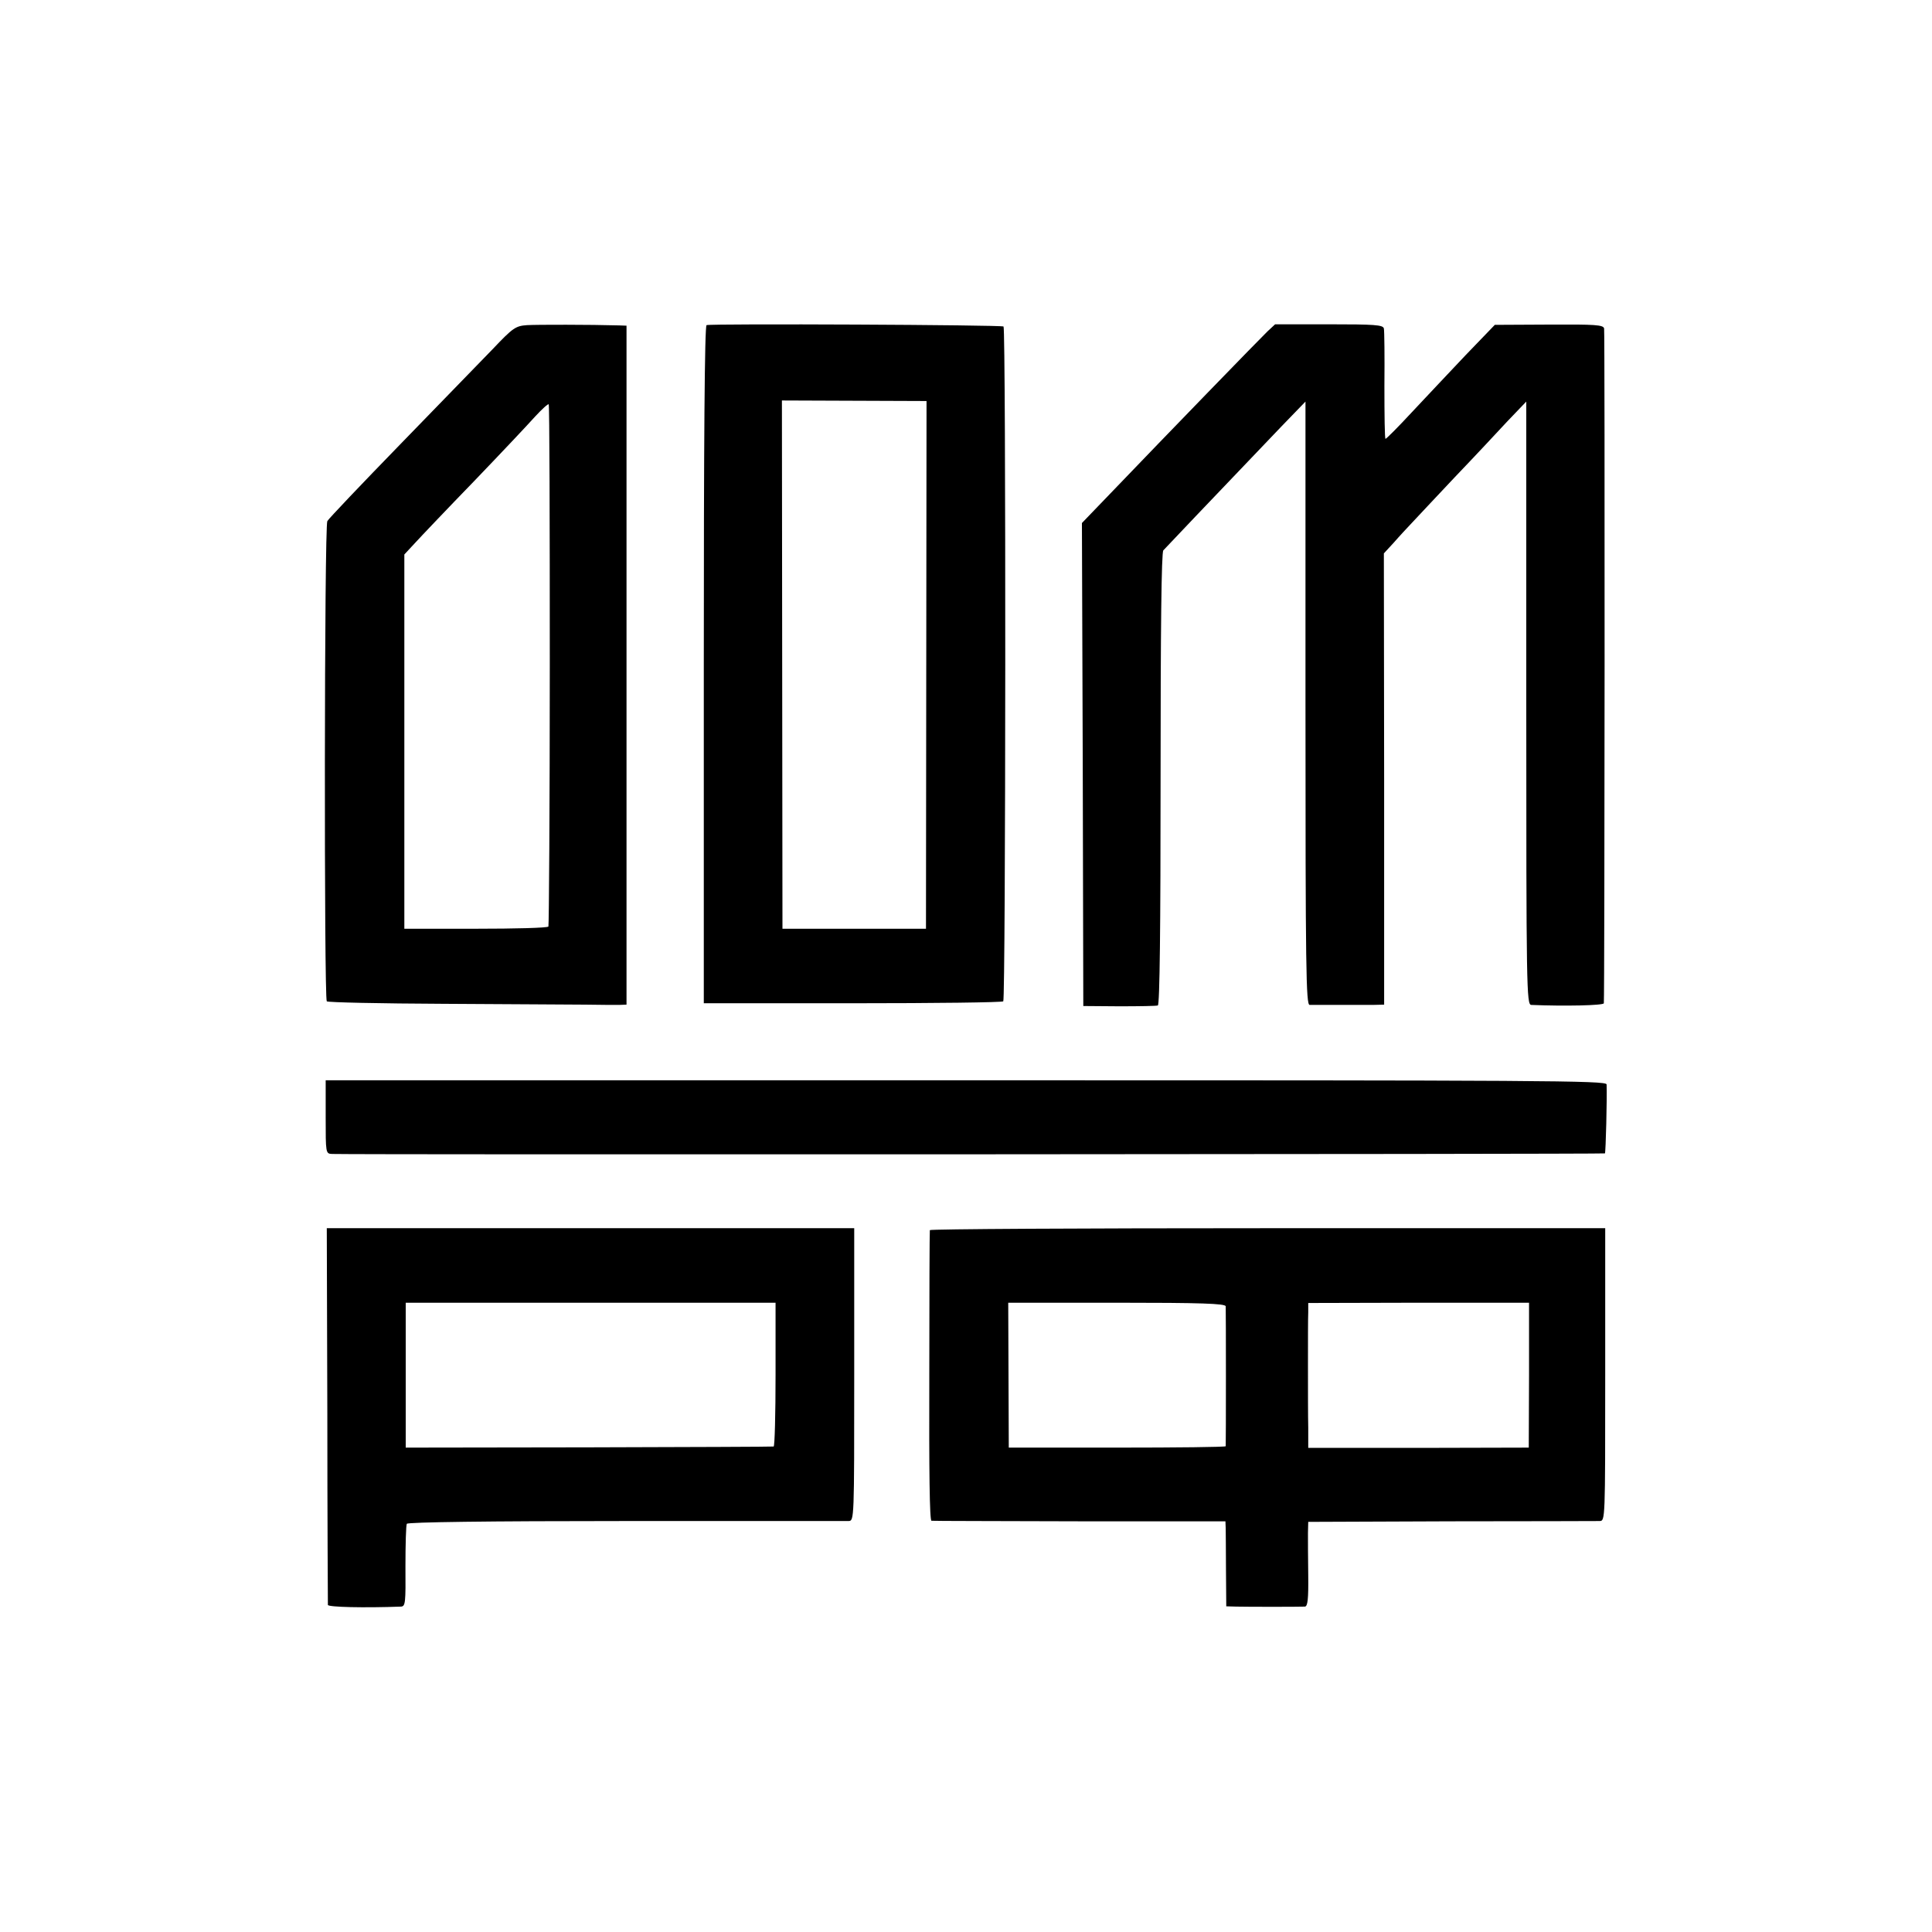
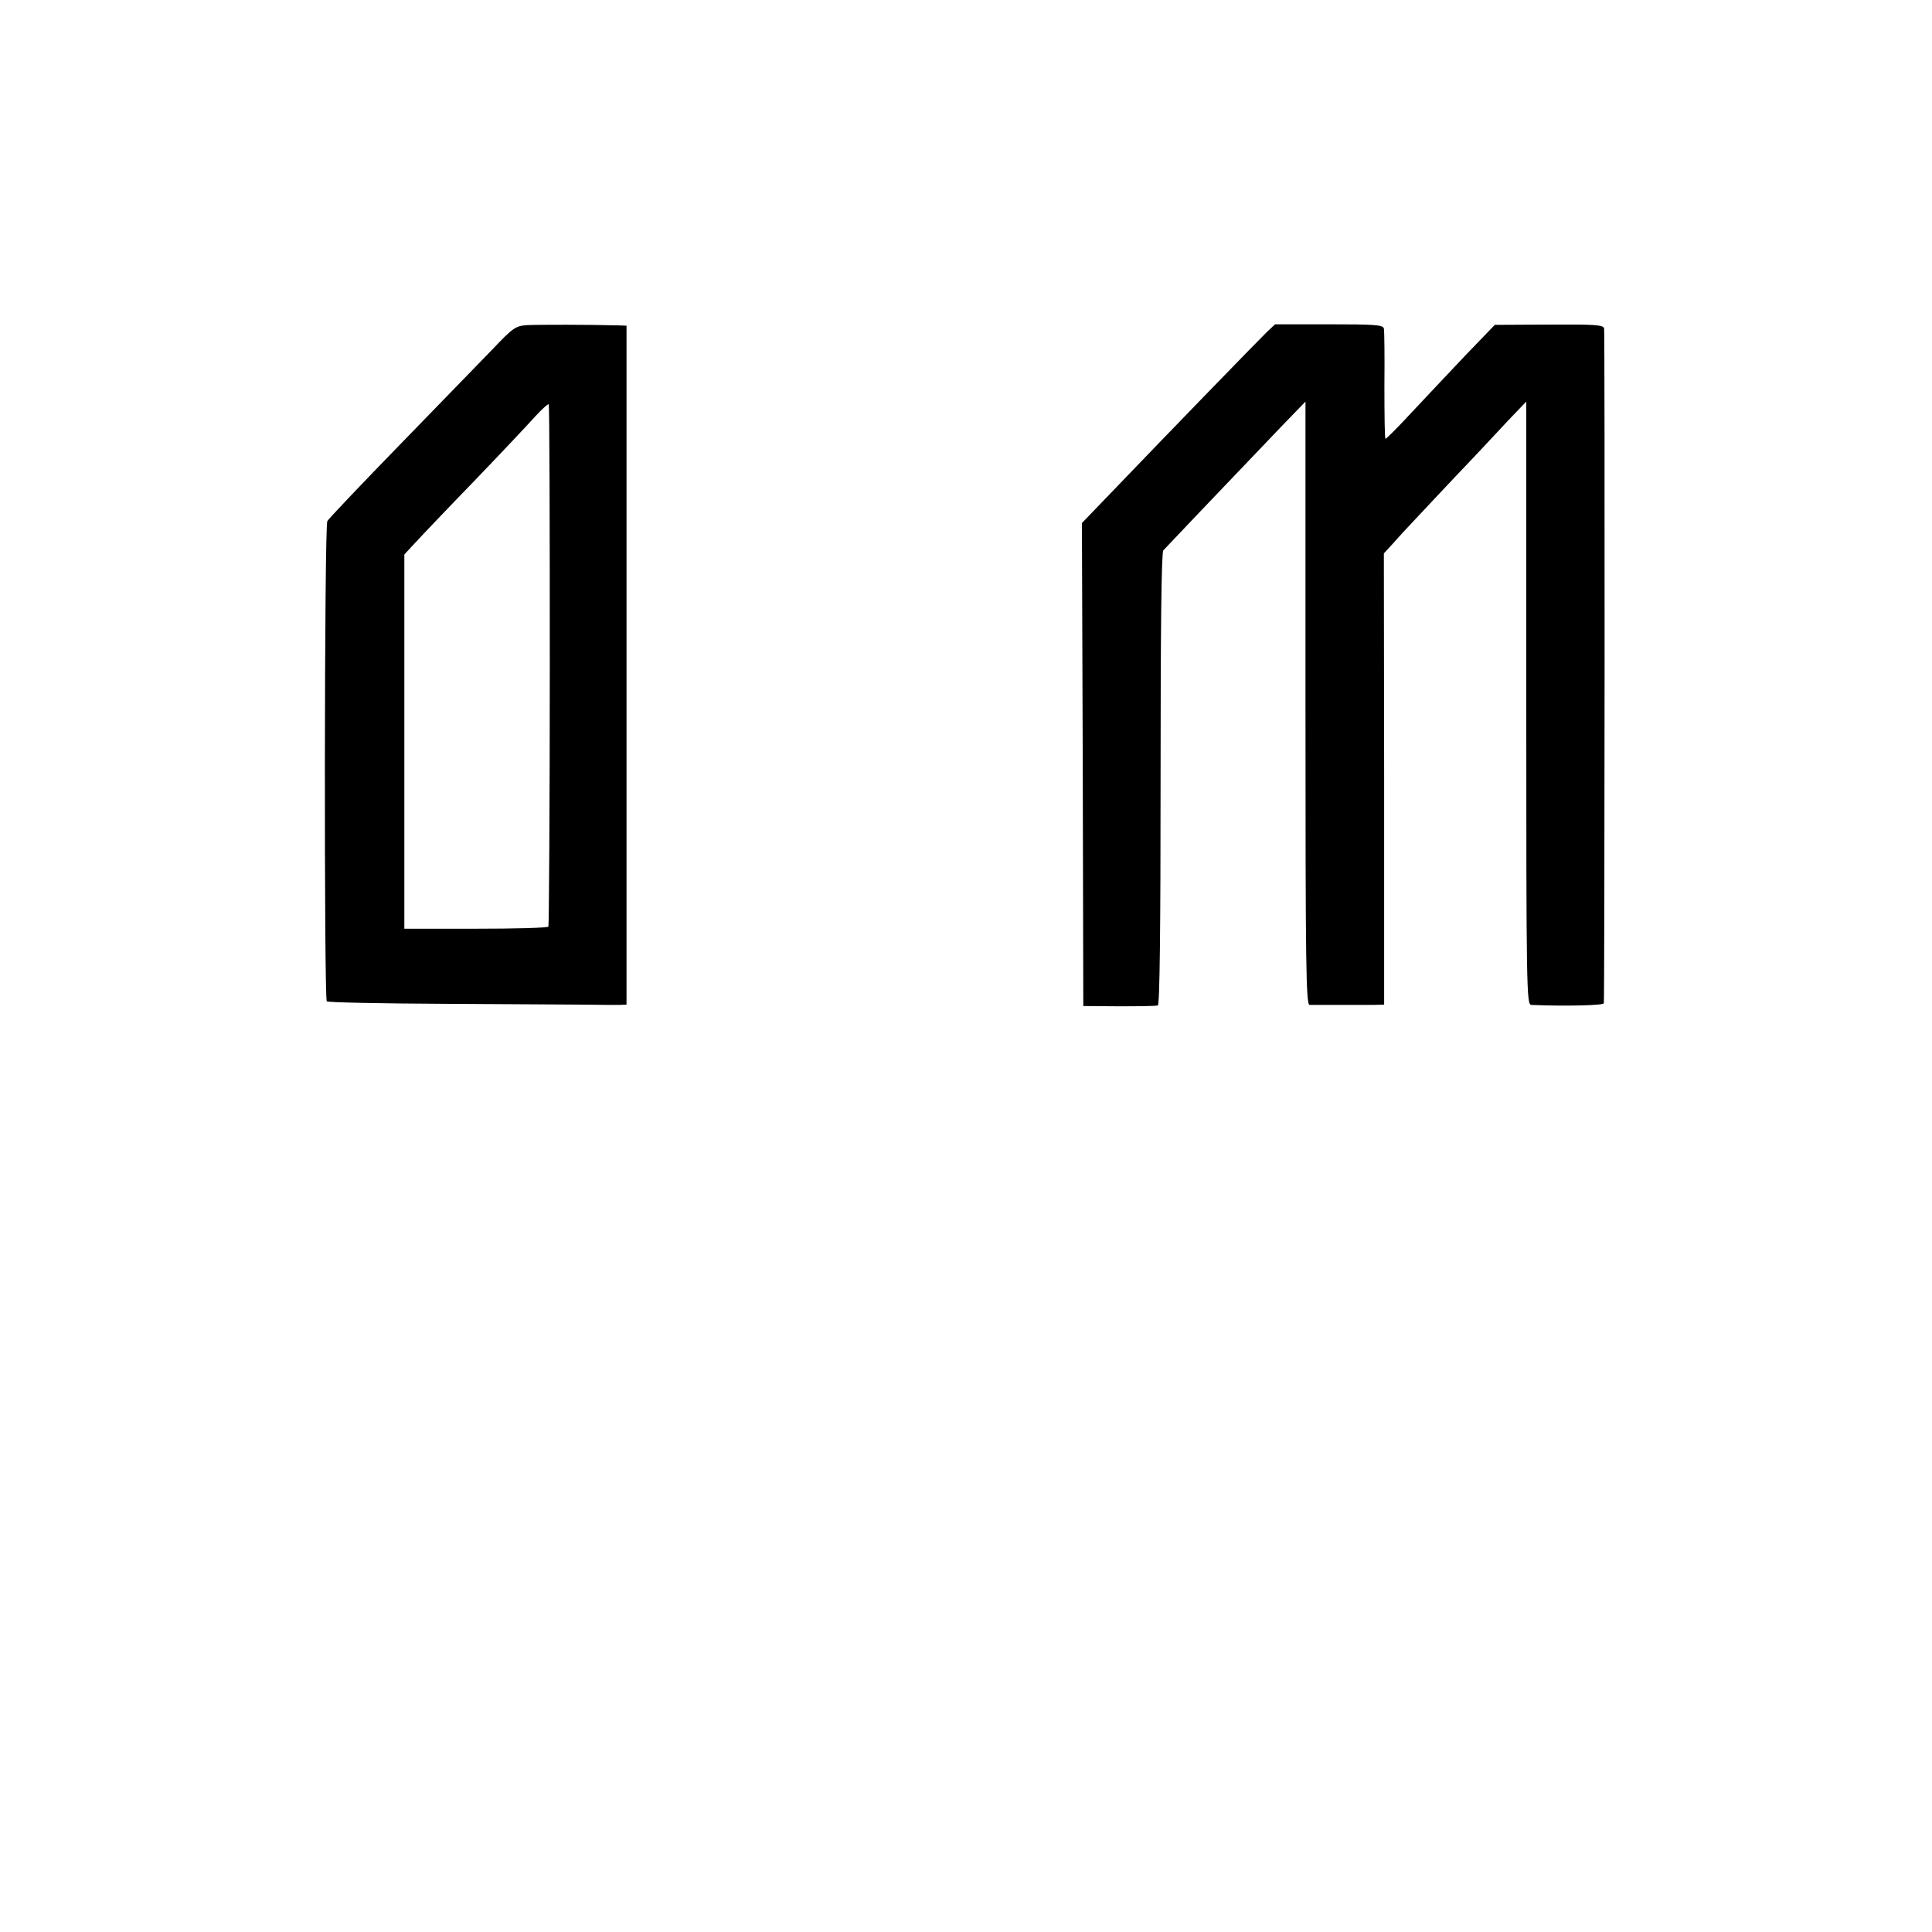
<svg xmlns="http://www.w3.org/2000/svg" version="1.0" width="700pt" height="700pt" viewBox="0 0 700 700" preserveAspectRatio="xMidYMid meet">
  <g transform="translate(0,700) scale(0.1,-0.1)" fill="#000000" stroke="none">
    <path d="M1910 5822 c-42 -3 -51 -9 -125 -87 -44 -45 -195 -201 -335 -345 -140 -144 -259 -269 -264 -278 -11 -18 -12 -1729 -2 -1740 4 -4 195 -8 424 -9 229 -1 460 -3 512 -3 52 -1 107 -1 123 -1 l27 1 0 1230 0 1230 -27 1 c-105 3 -296 3 -333 1z m82 -1231 c0 -517 -3 -944 -5 -948 -3 -5 -121 -8 -263 -8 l-259 0 0 678 0 678 39 42 c21 23 118 125 215 225 97 101 196 206 220 233 25 27 47 47 49 44 3 -2 4 -427 4 -944z" />
-     <path d="M2560 5822 c-7 -3 -10 -421 -10 -1230 l0 -1227 539 0 c297 0 543 3 546 7 9 9 10 2436 1 2445 -6 6 -1057 11 -1076 5z m796 -1231 l-1 -956 -260 0 -260 0 -1 957 -1 957 262 -1 262 -1 -1 -956z" />
    <path d="M4592 5799 c-26 -25 -359 -368 -569 -587 l-103 -107 3 -875 2 -875 130 -1 c72 0 135 1 140 3 7 2 10 283 10 821 0 544 3 821 10 828 9 10 165 174 427 448 l88 91 0 -1092 c0 -965 2 -1093 15 -1094 19 0 173 0 228 0 l42 1 0 817 -1 818 36 39 c19 22 49 54 65 71 17 18 86 92 155 165 69 72 155 164 192 204 l68 71 0 -1092 c0 -1034 1 -1093 18 -1094 121 -5 262 -2 263 6 3 26 4 2432 1 2445 -3 13 -32 15 -200 14 l-196 -1 -106 -110 c-58 -61 -145 -154 -195 -207 -49 -53 -92 -96 -95 -96 -3 0 -4 87 -4 192 1 106 0 200 -2 208 -3 13 -34 15 -199 15 l-195 0 -28 -26z" />
-     <path d="M1180 2953 c0 -131 0 -133 23 -134 89 -3 4608 -1 4612 2 3 4 8 204 6 250 -1 14 -223 15 -2321 15 l-2320 0 0 -133z" />
-     <path d="M1186 1873 c0 -373 2 -682 2 -688 2 -8 130 -11 265 -6 16 1 17 14 16 146 0 79 2 149 5 154 4 6 291 10 794 10 433 0 796 0 807 0 20 1 20 7 20 531 l0 530 -955 0 -956 0 2 -677z m1624 147 c0 -143 -3 -261 -7 -261 -5 -1 -306 -2 -670 -3 l-663 -1 0 262 0 263 670 0 670 0 0 -260z" />
-     <path d="M3369 2543 c-1 -5 -2 -243 -2 -531 -1 -342 1 -522 8 -522 6 -1 247 -1 538 -2 l527 0 1 -27 c0 -14 1 -83 1 -153 l1 -128 36 -1 c38 -1 227 -1 249 0 10 1 13 27 12 114 -1 61 -1 130 -1 153 l1 40 518 2 c284 0 526 1 538 1 20 1 20 2 20 531 l0 530 -1223 0 c-673 0 -1223 -3 -1224 -7z m1072 -276 c1 -15 1 -500 0 -507 -1 -3 -178 -5 -393 -5 l-393 0 -1 262 -1 263 393 0 c305 0 394 -3 395 -13z m1099 -250 l-1 -262 -399 -1 -400 0 0 73 c-1 40 -1 143 -1 228 0 85 0 171 1 190 l0 34 400 1 400 0 0 -263z" />
  </g>
</svg>